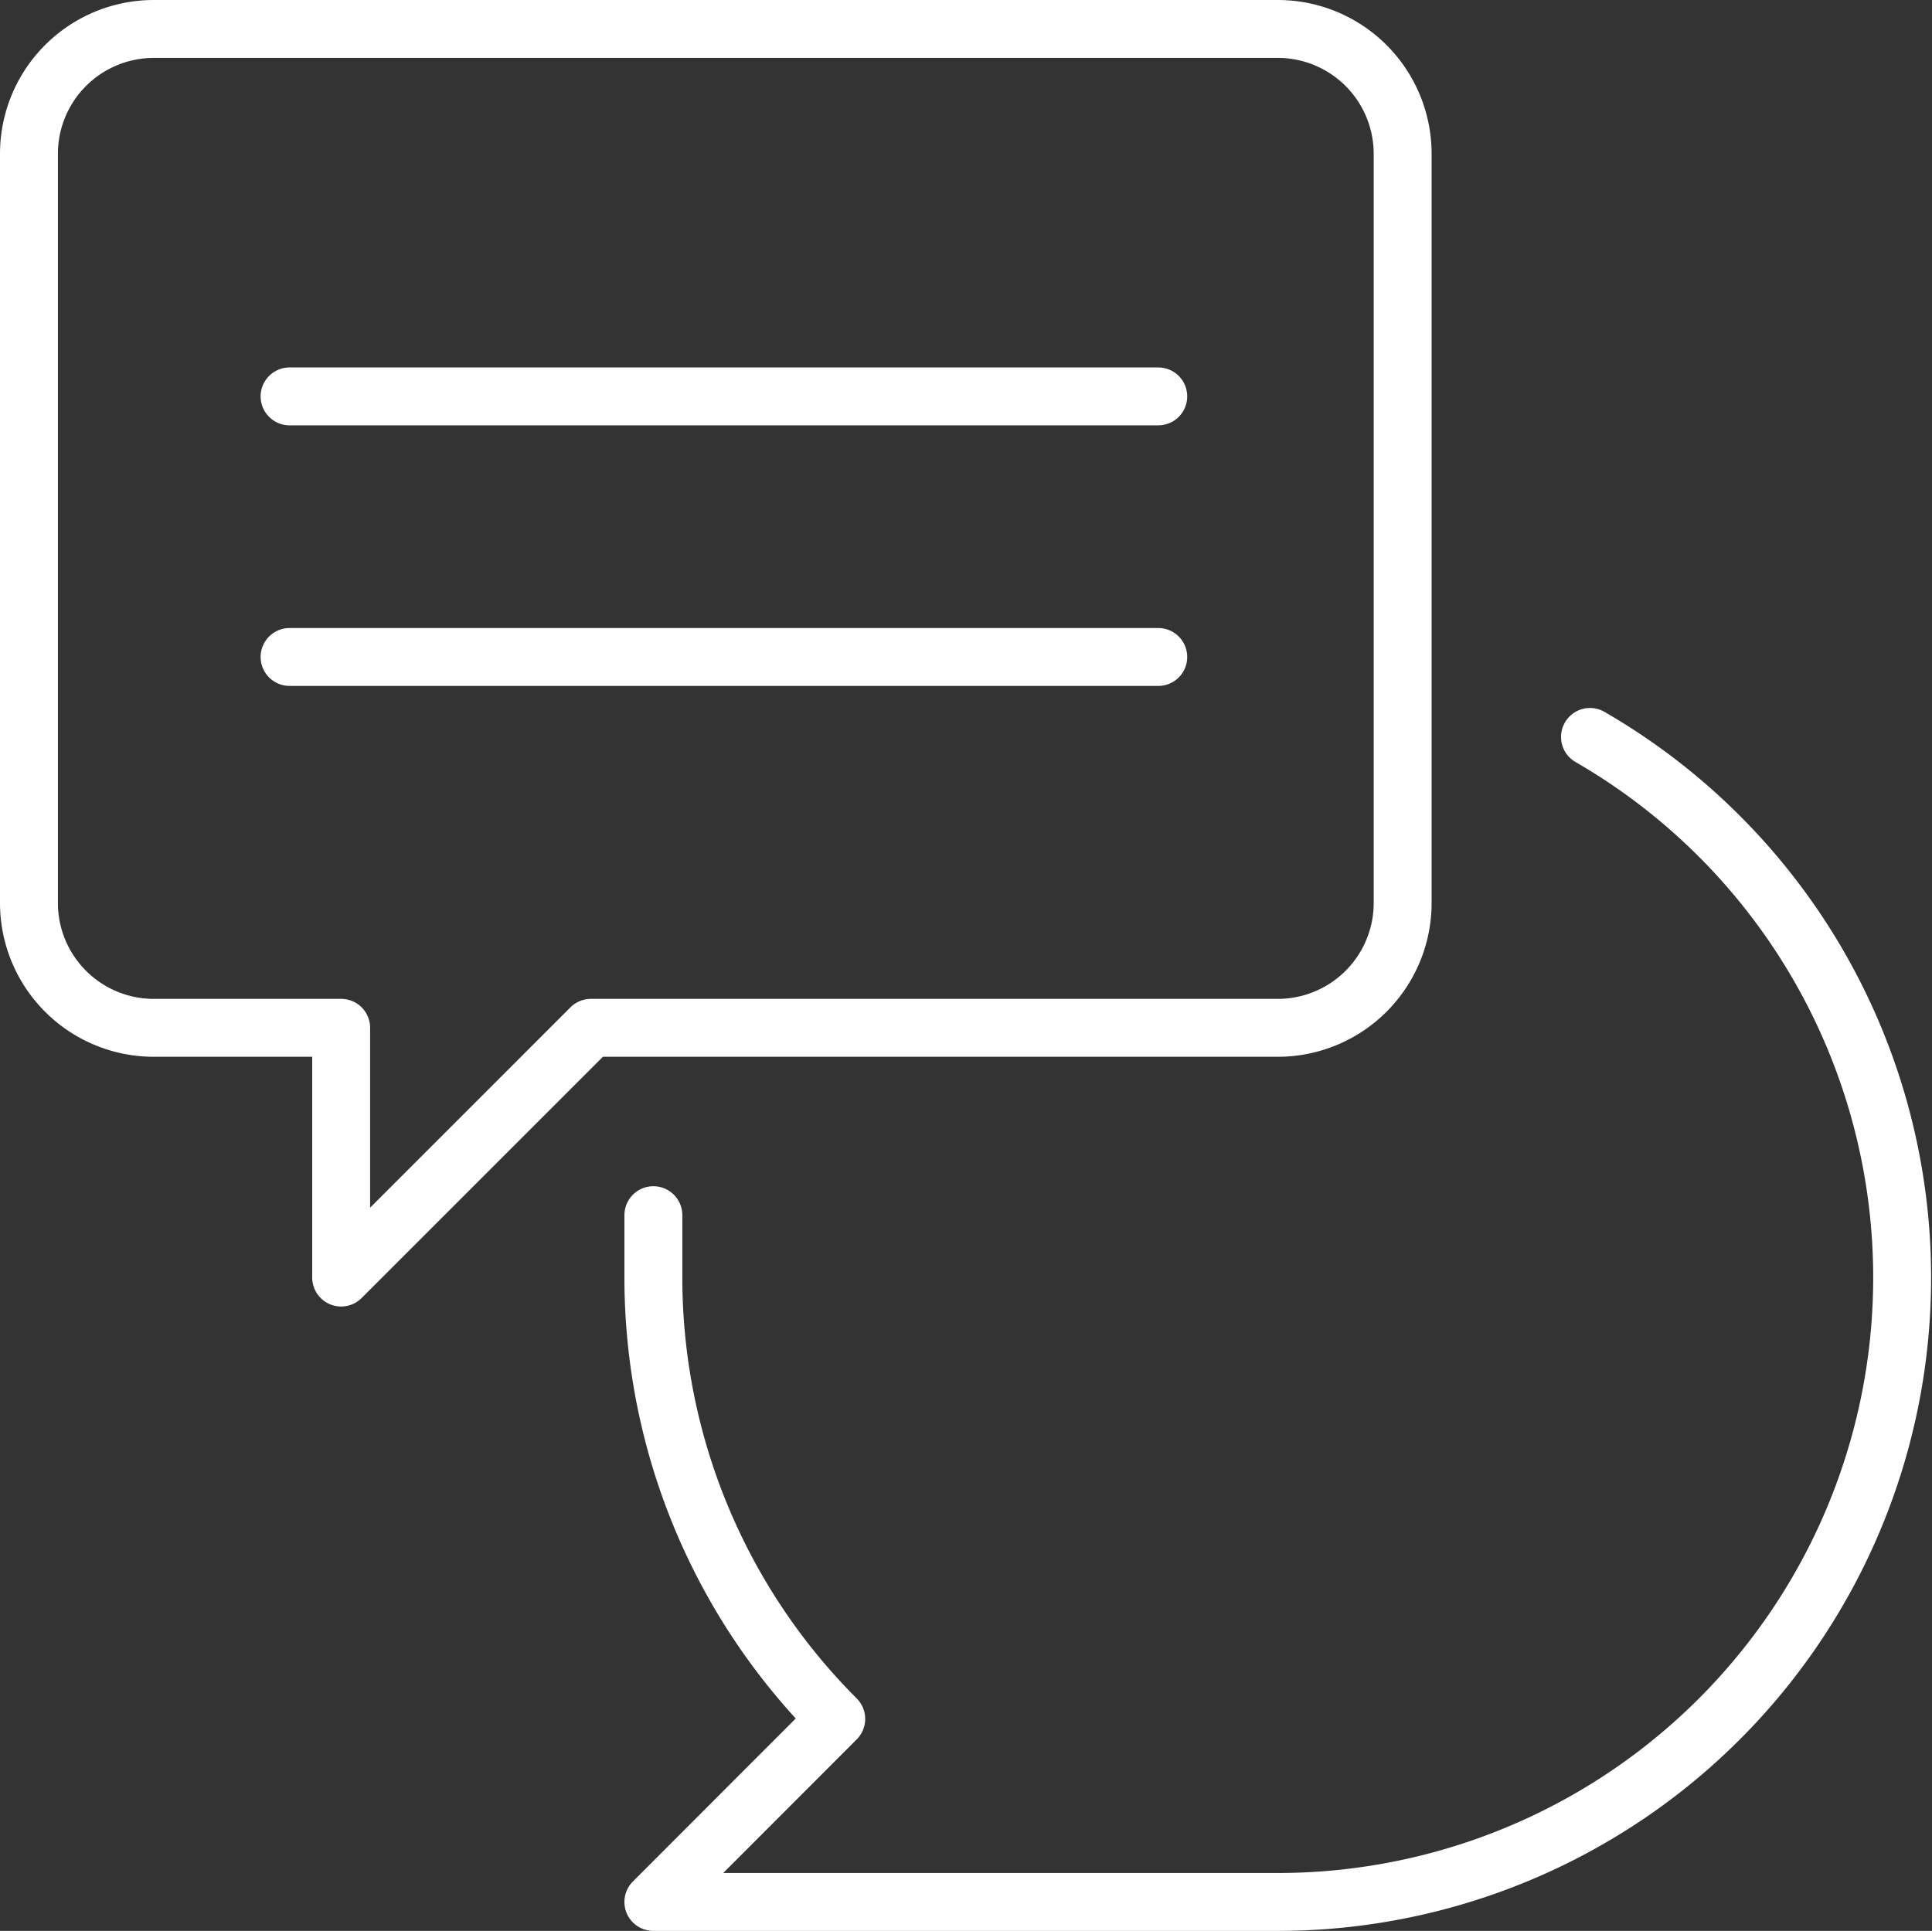
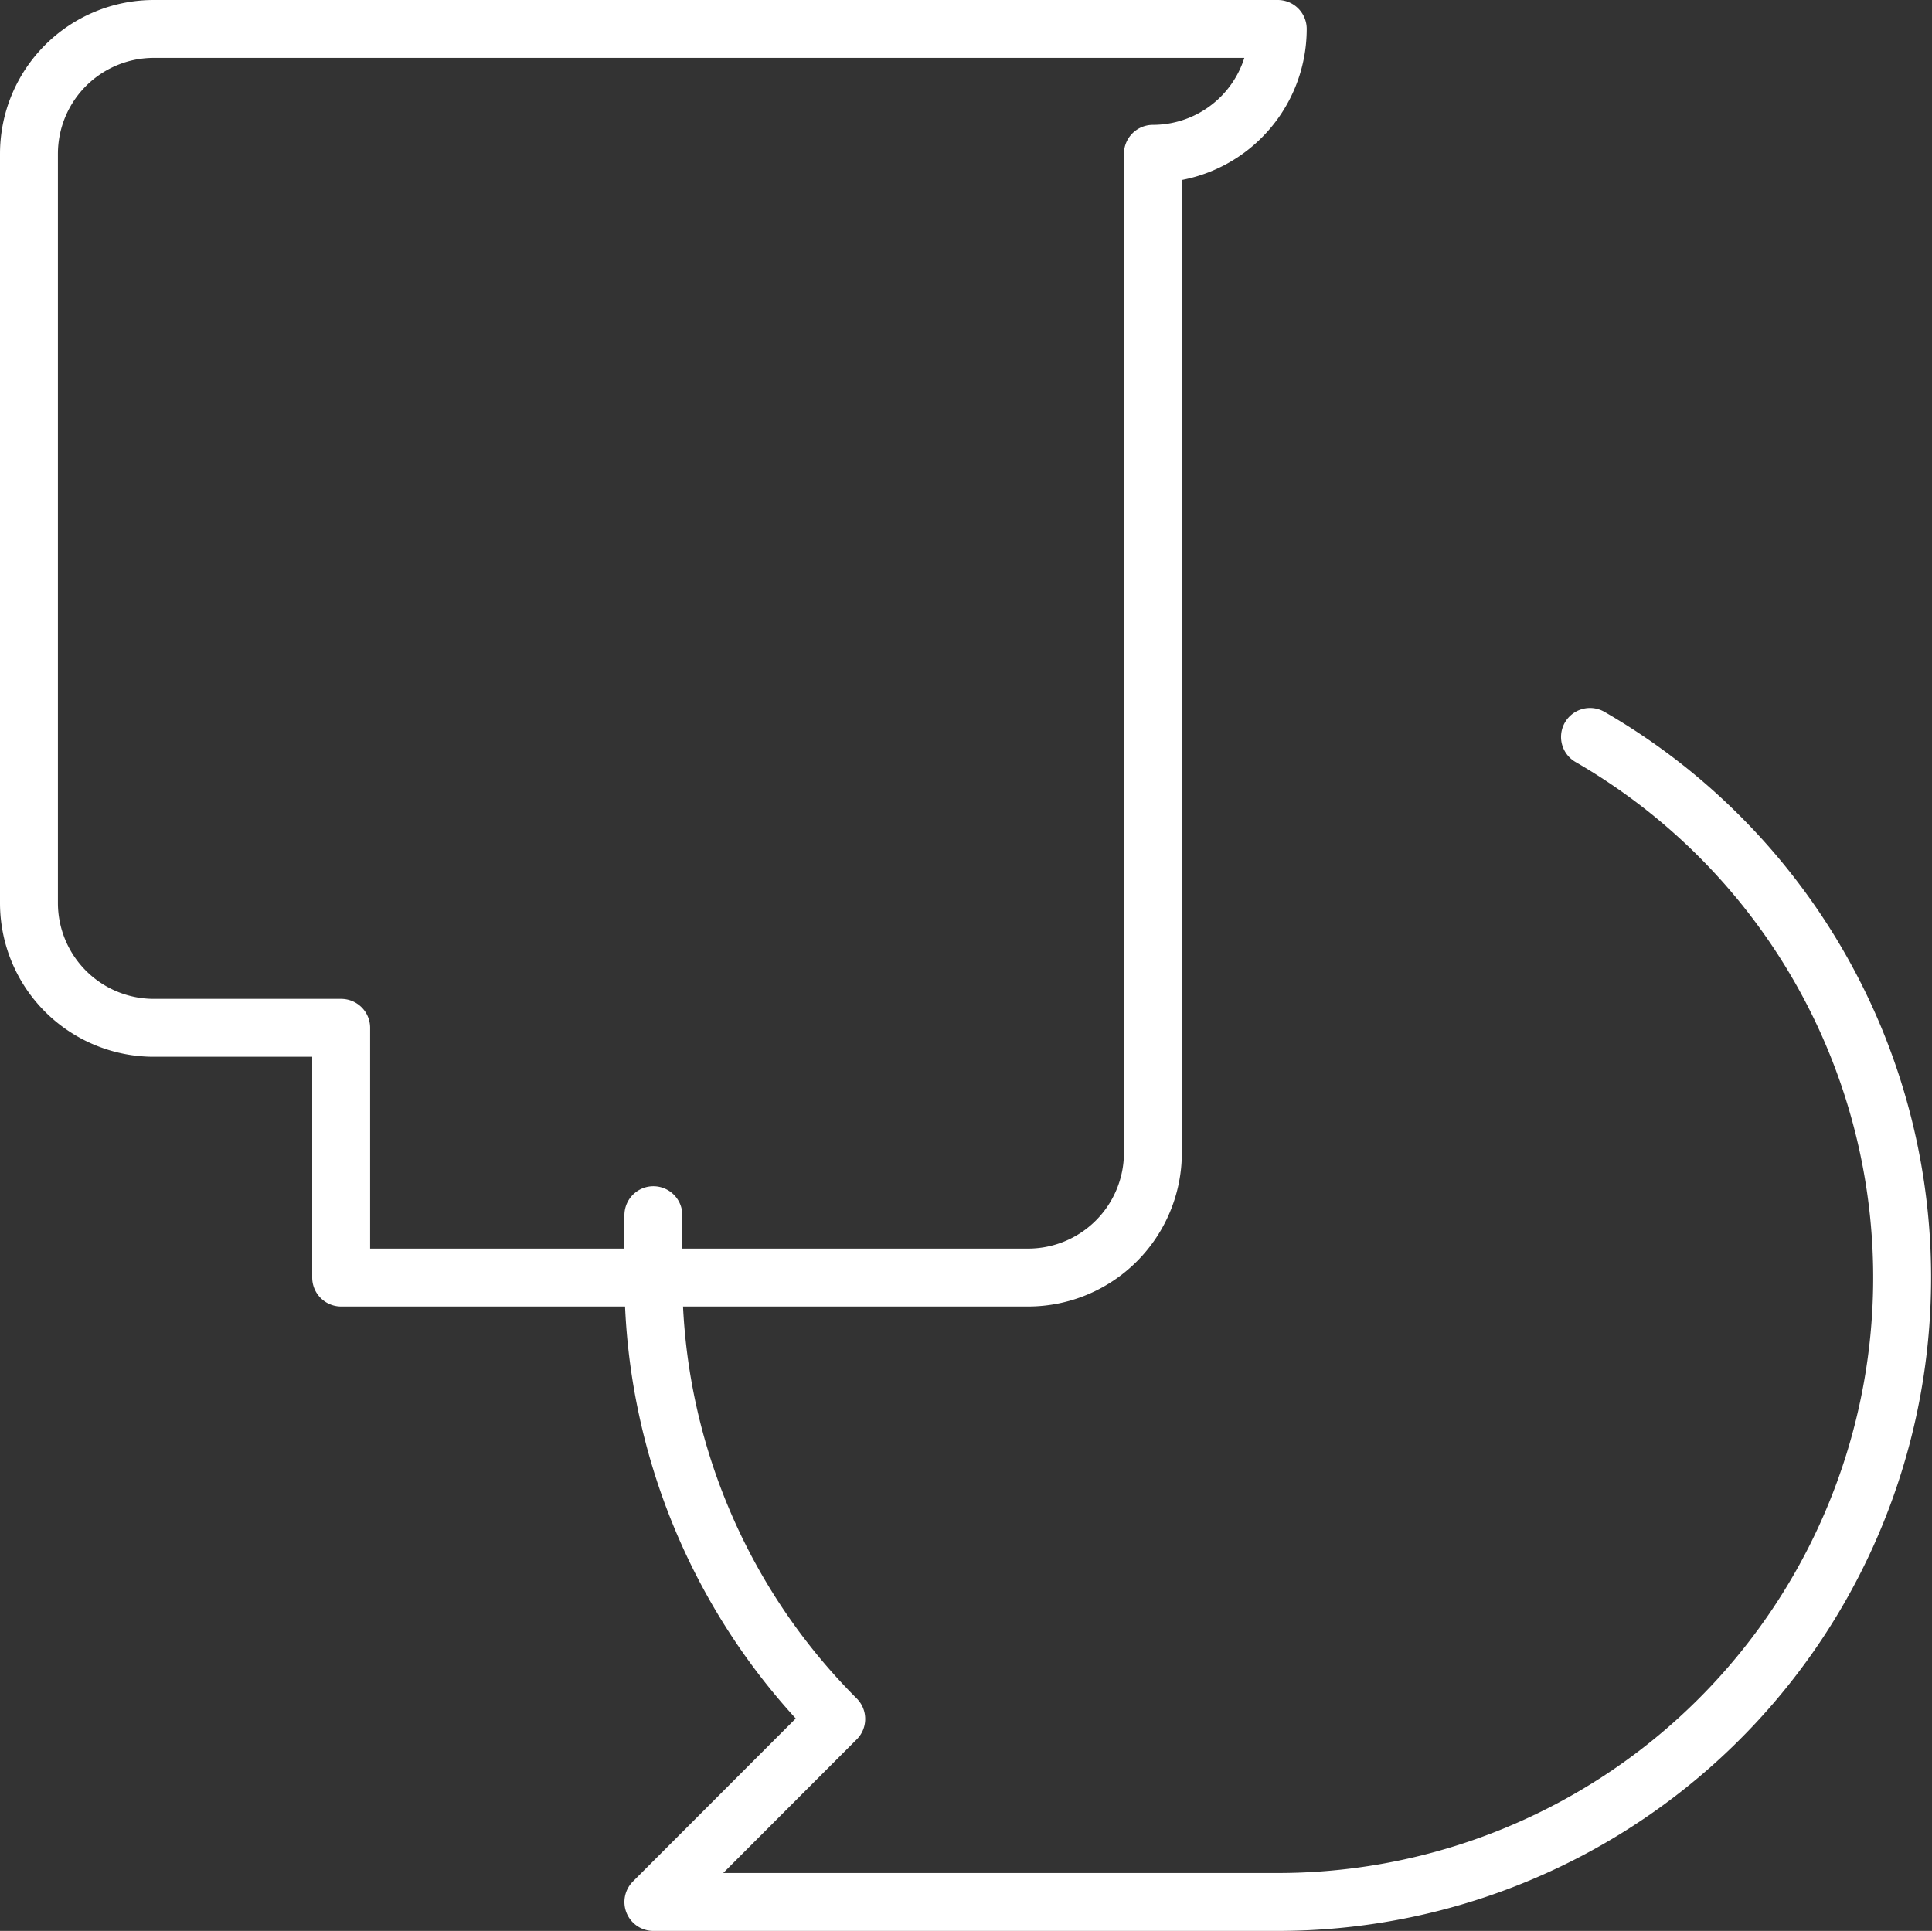
<svg xmlns="http://www.w3.org/2000/svg" id="_13-chat" data-name="13-chat" width="66.721" height="66.691" viewBox="0 0 66.721 66.691">
  <rect x="0" y="0" width="66.721" height="66.691" fill="#333333" stroke="none" />
-   <path id="Path_4945" data-name="Path 4945" d="M44.127,1H5.313A4.313,4.313,0,0,0,1,5.313V31.189A4.313,4.313,0,0,0,5.313,35.5h6.469v8.625L20.407,35.5h23.72a4.313,4.313,0,0,0,4.313-4.313V5.313A4.313,4.313,0,0,0,44.127,1Z" fill="none" stroke="#fff" stroke-linecap="round" stroke-linejoin="round" stroke-width="2" />
+   <path id="Path_4945" data-name="Path 4945" d="M44.127,1H5.313A4.313,4.313,0,0,0,1,5.313V31.189A4.313,4.313,0,0,0,5.313,35.5h6.469v8.625h23.72a4.313,4.313,0,0,0,4.313-4.313V5.313A4.313,4.313,0,0,0,44.127,1Z" fill="none" stroke="#fff" stroke-linecap="round" stroke-linejoin="round" stroke-width="2" />
  <path id="Path_4946" data-name="Path 4946" d="M11,28.858v2.156a21.561,21.561,0,0,0,6.315,15.242L11,52.578H32.564A21.564,21.564,0,0,0,43.346,12.34" transform="translate(11.564 13.113)" fill="none" stroke="#fff" stroke-linecap="round" stroke-linejoin="round" stroke-width="2" />
-   <line id="Line_49" data-name="Line 49" x2="30" transform="translate(10 13.691)" fill="none" stroke="#fff" stroke-linecap="round" stroke-linejoin="round" stroke-width="2" />
-   <line id="Line_50" data-name="Line 50" x2="30" transform="translate(10 22.691)" fill="none" stroke="#fff" stroke-linecap="round" stroke-linejoin="round" stroke-width="2" />
</svg>